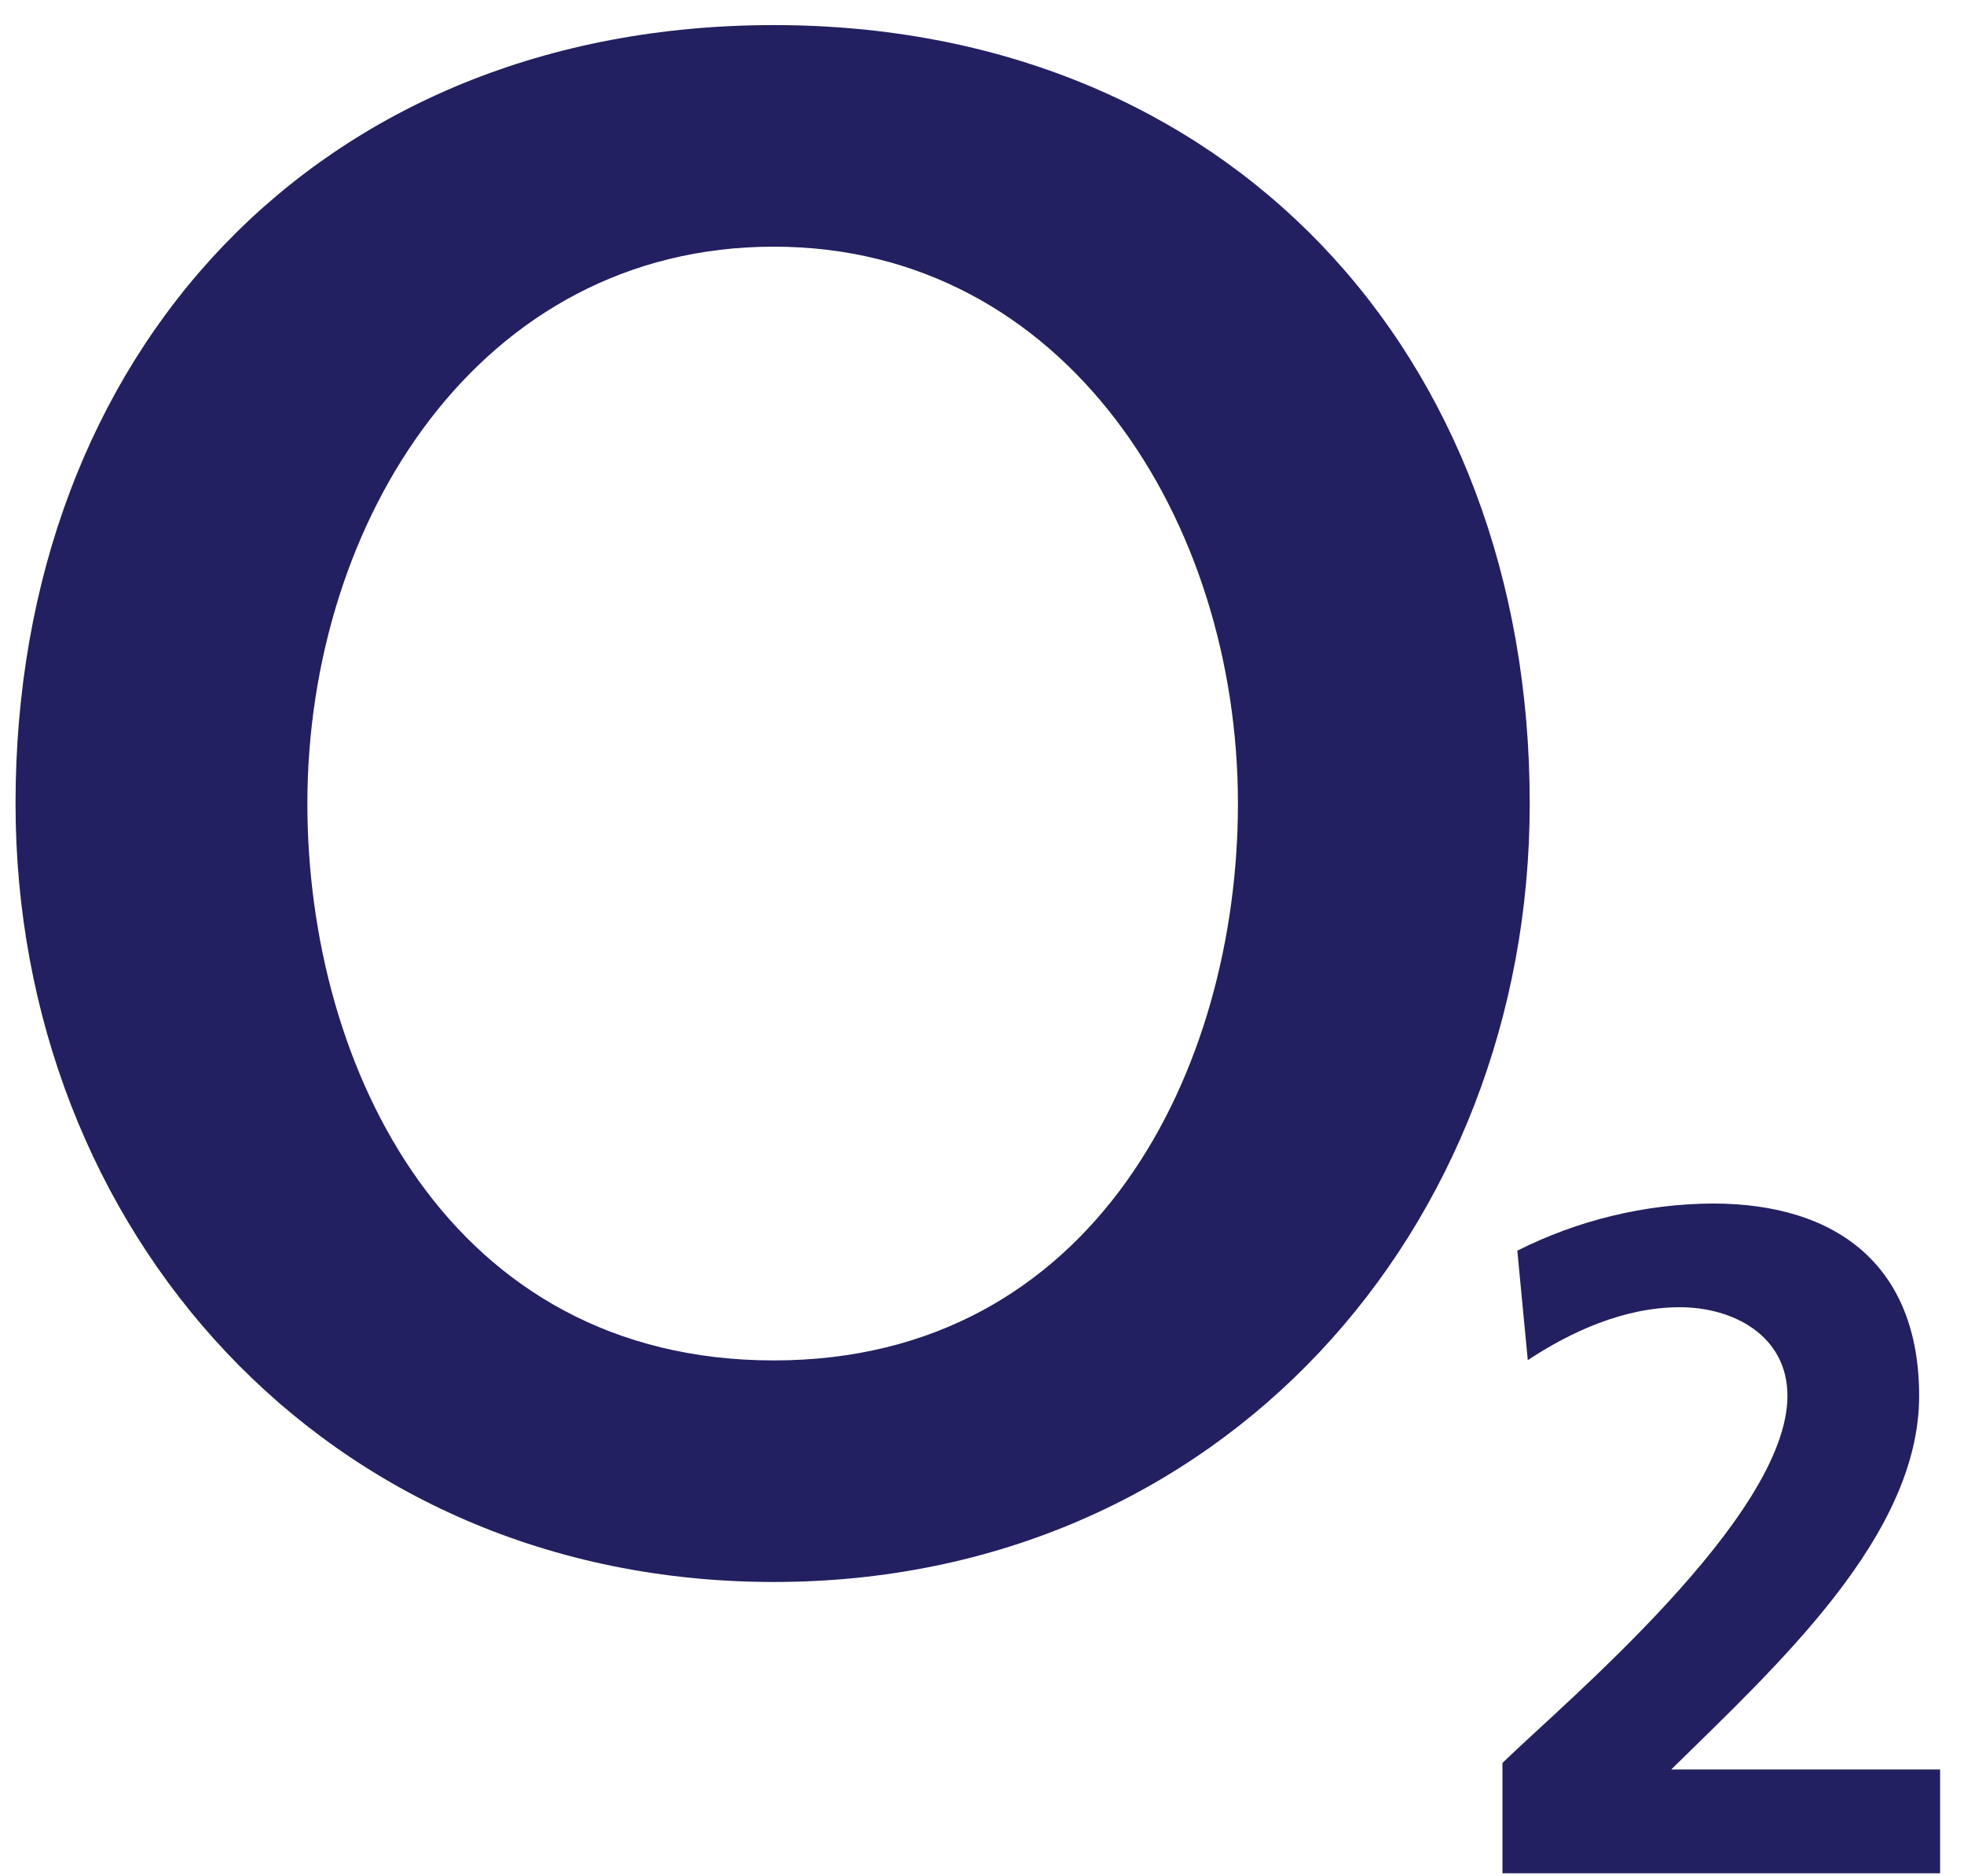
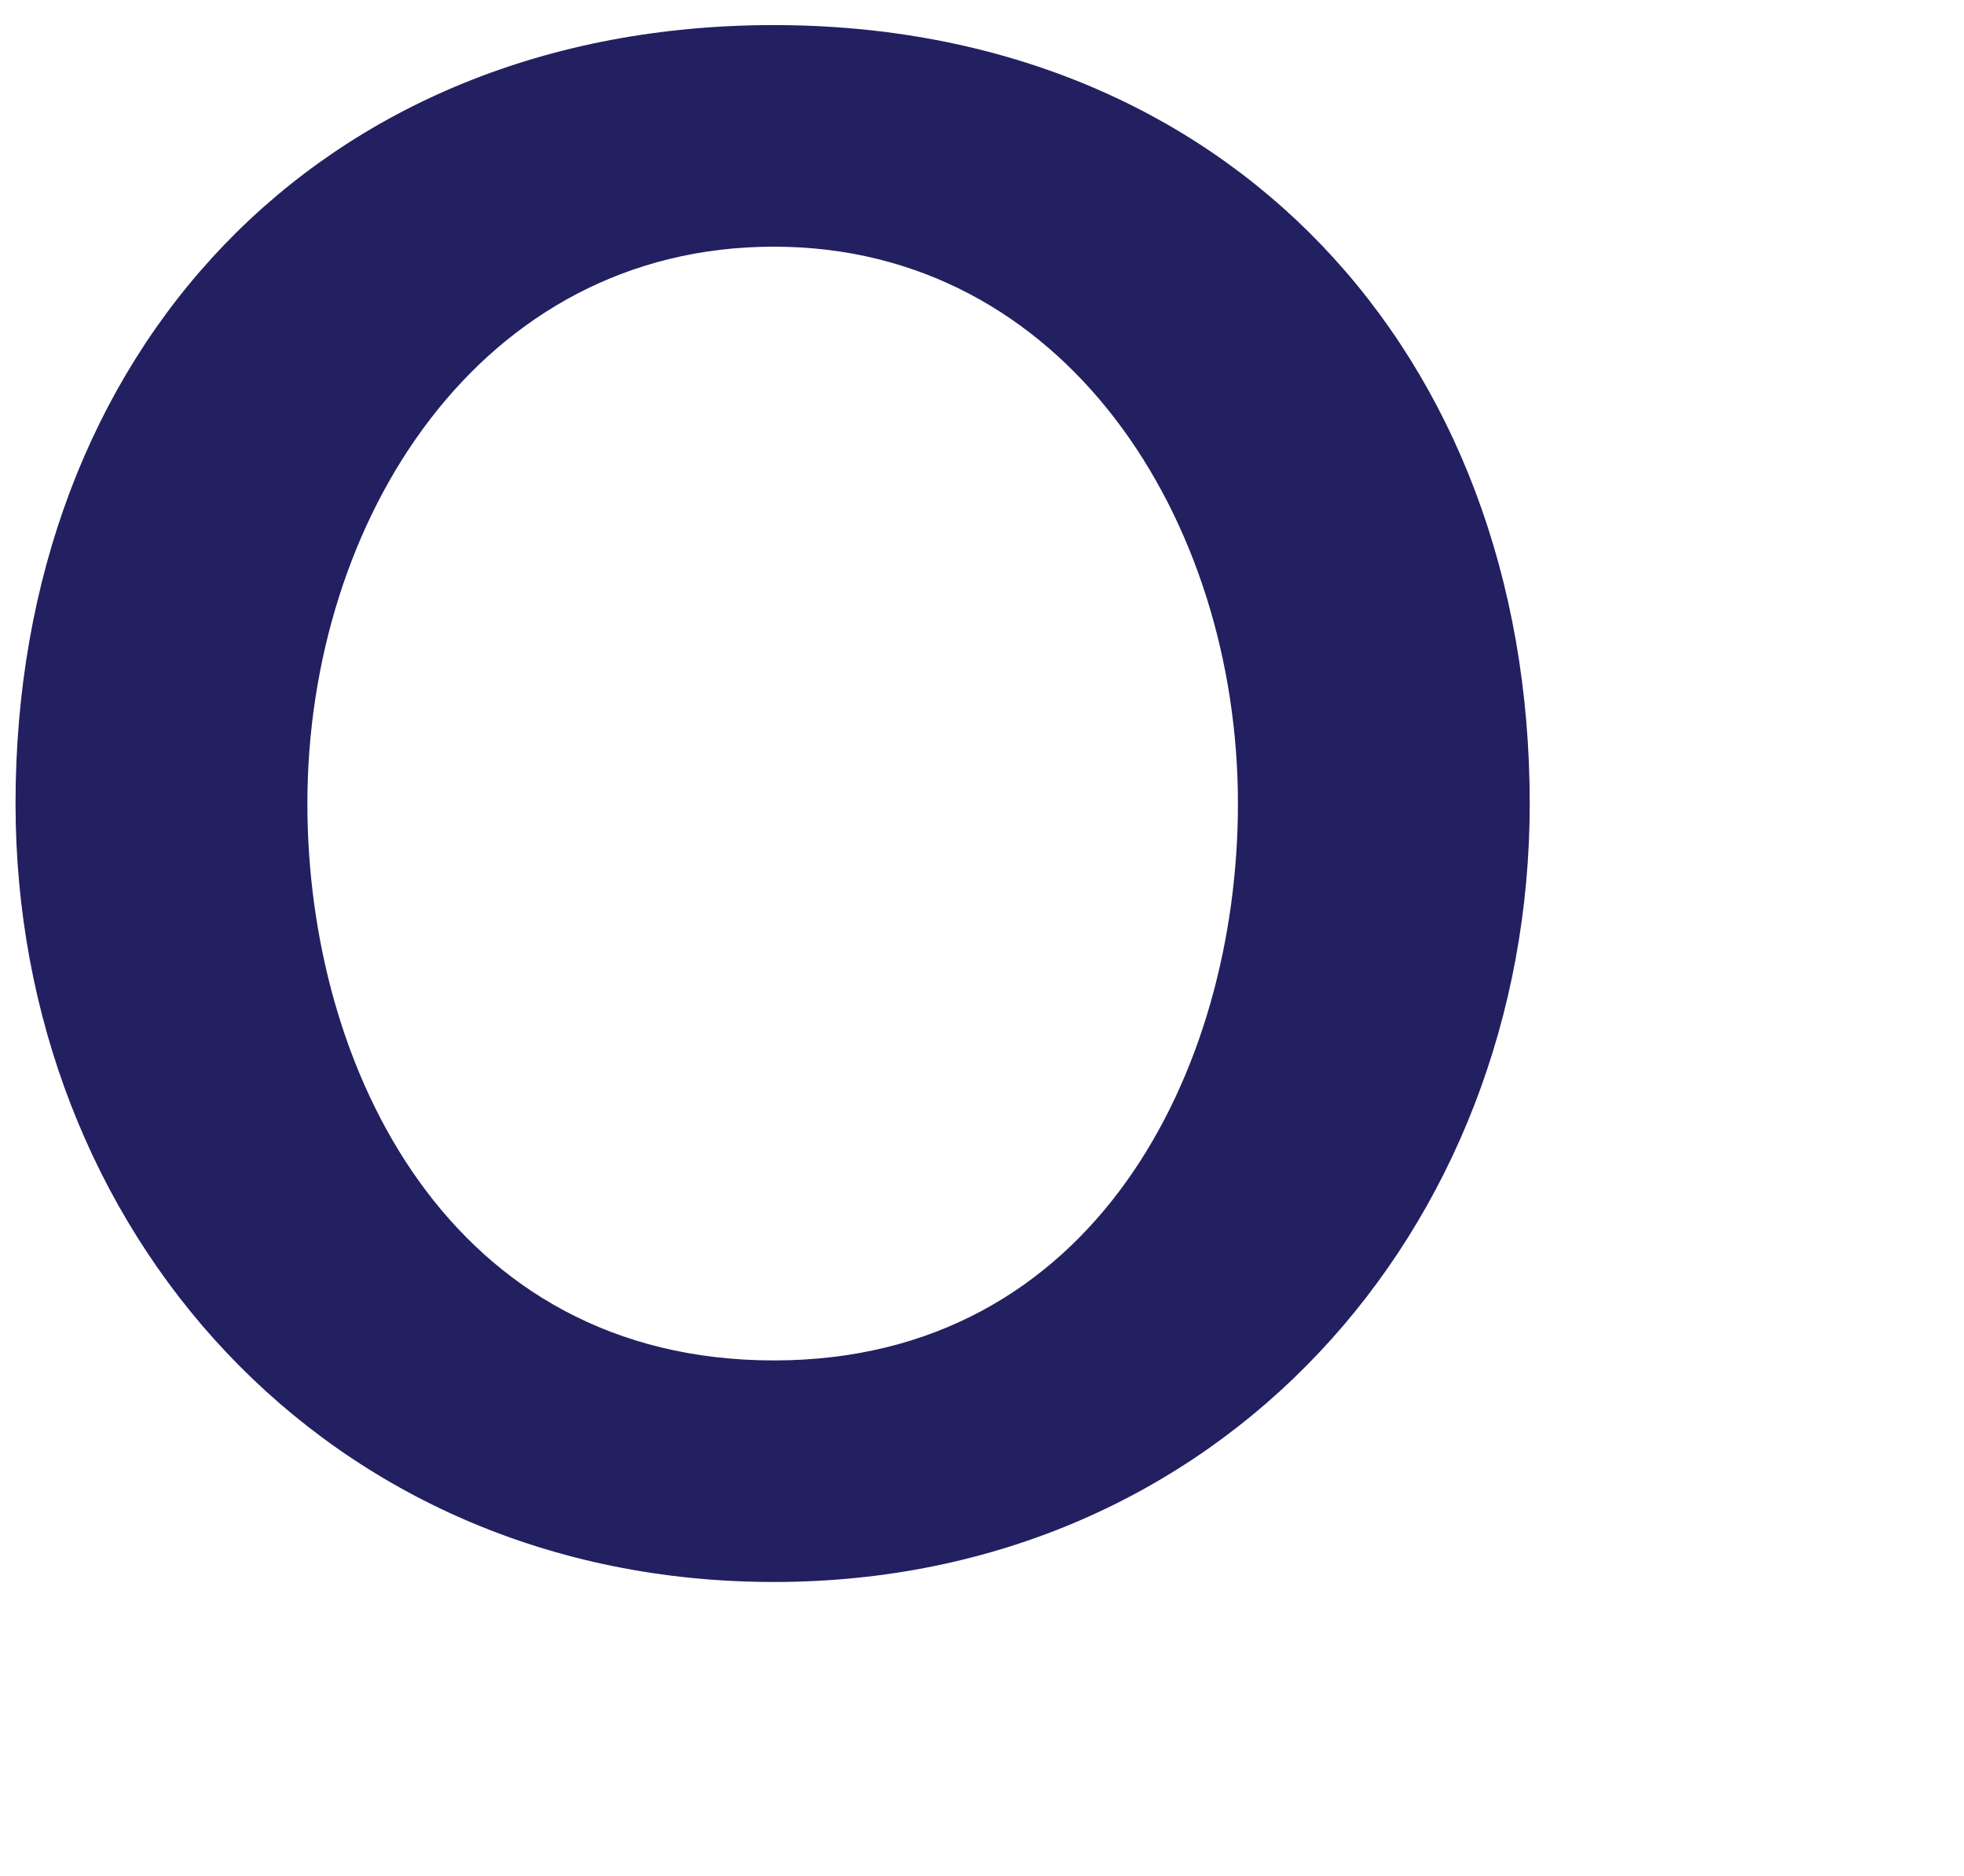
<svg xmlns="http://www.w3.org/2000/svg" width="67" height="64" viewBox="0 0 67 64" fill="none">
  <path fill-rule="evenodd" clip-rule="evenodd" d="M0.53 27.413C0.53 41.935 11.085 53.968 26.399 53.968C41.637 53.968 52.185 41.935 52.185 27.413C52.185 11.997 41.828 0.856 26.399 0.856C10.886 0.856 0.53 11.997 0.53 27.413ZM10.486 27.413C10.486 17.764 16.359 8.415 26.399 8.415C36.355 8.415 42.231 17.764 42.231 27.413C42.231 36.463 37.363 46.41 26.399 46.41C15.355 46.41 10.486 36.463 10.486 27.413Z" fill="#222060" />
-   <path d="M66.185 63.907V60.365H57.012C60.684 56.756 65.47 52.385 65.47 47.621C65.47 43.213 62.705 41.057 58.428 41.057C56.112 41.072 53.831 41.623 51.762 42.666L52.119 46.4C53.591 45.428 55.407 44.595 57.305 44.595C59.134 44.595 60.977 45.567 60.977 47.62C60.977 51.74 53.339 58.113 51.255 60.141V63.905H66.185" fill="#222060" />
</svg>